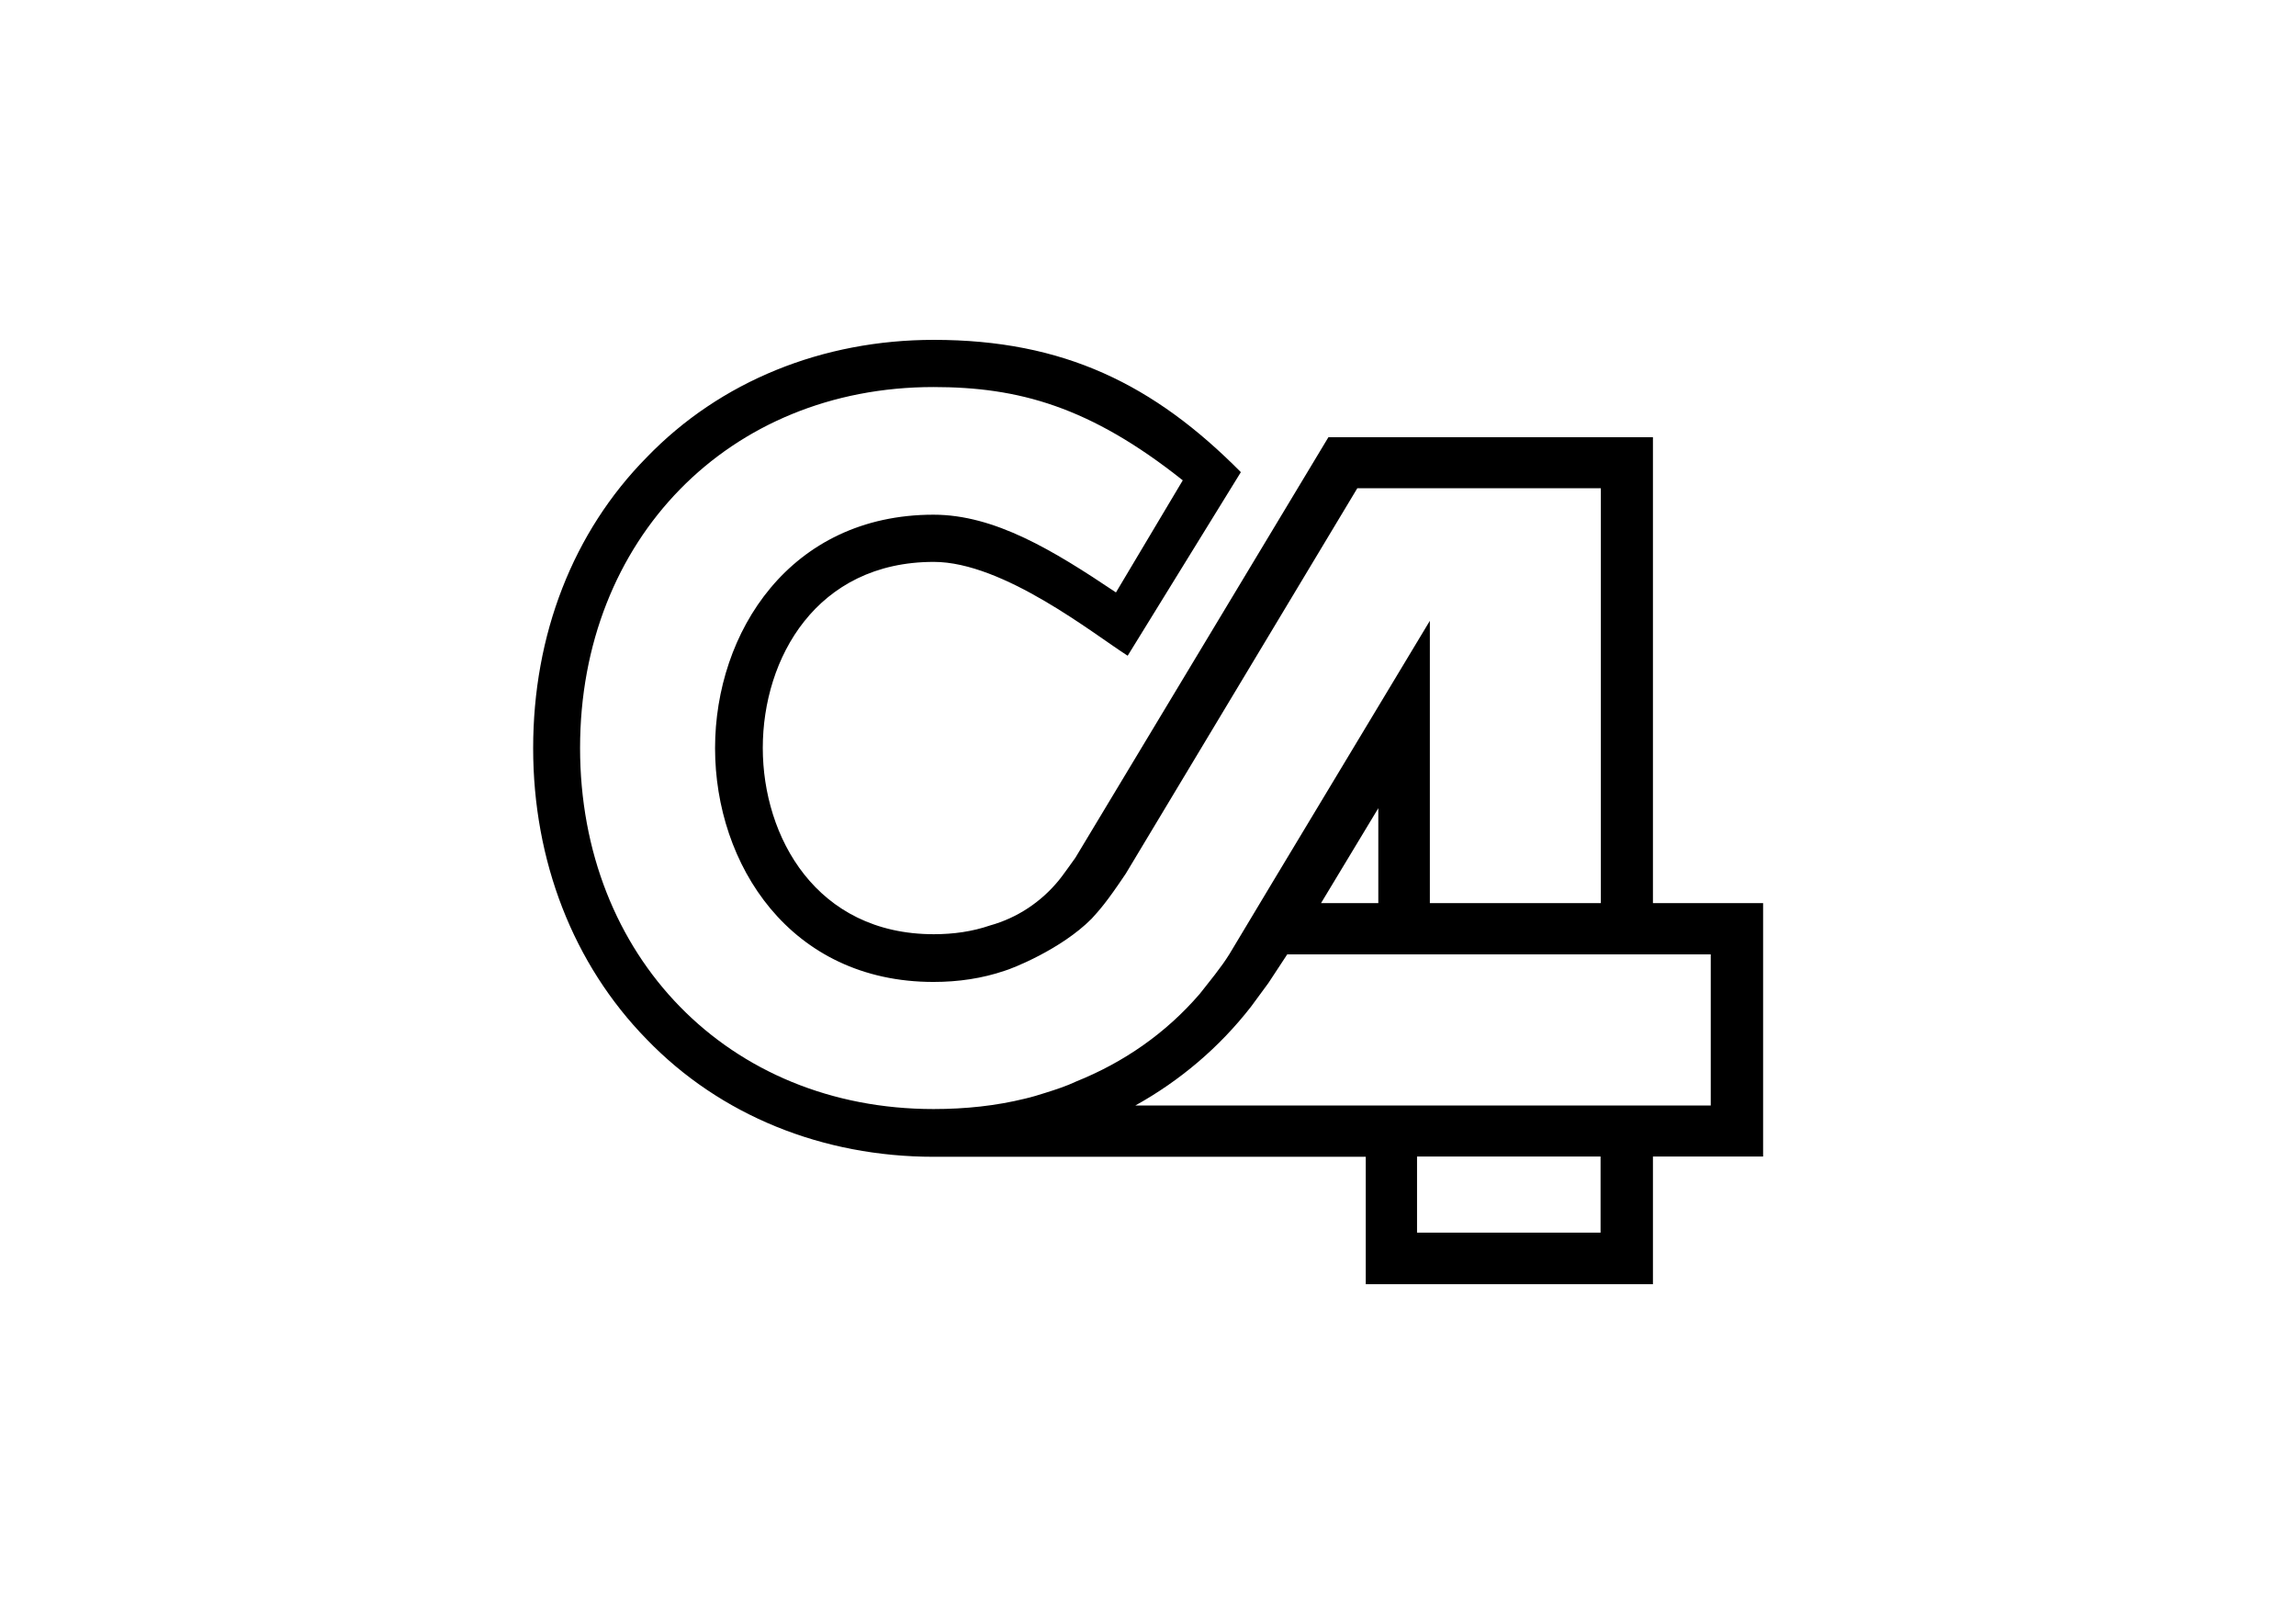
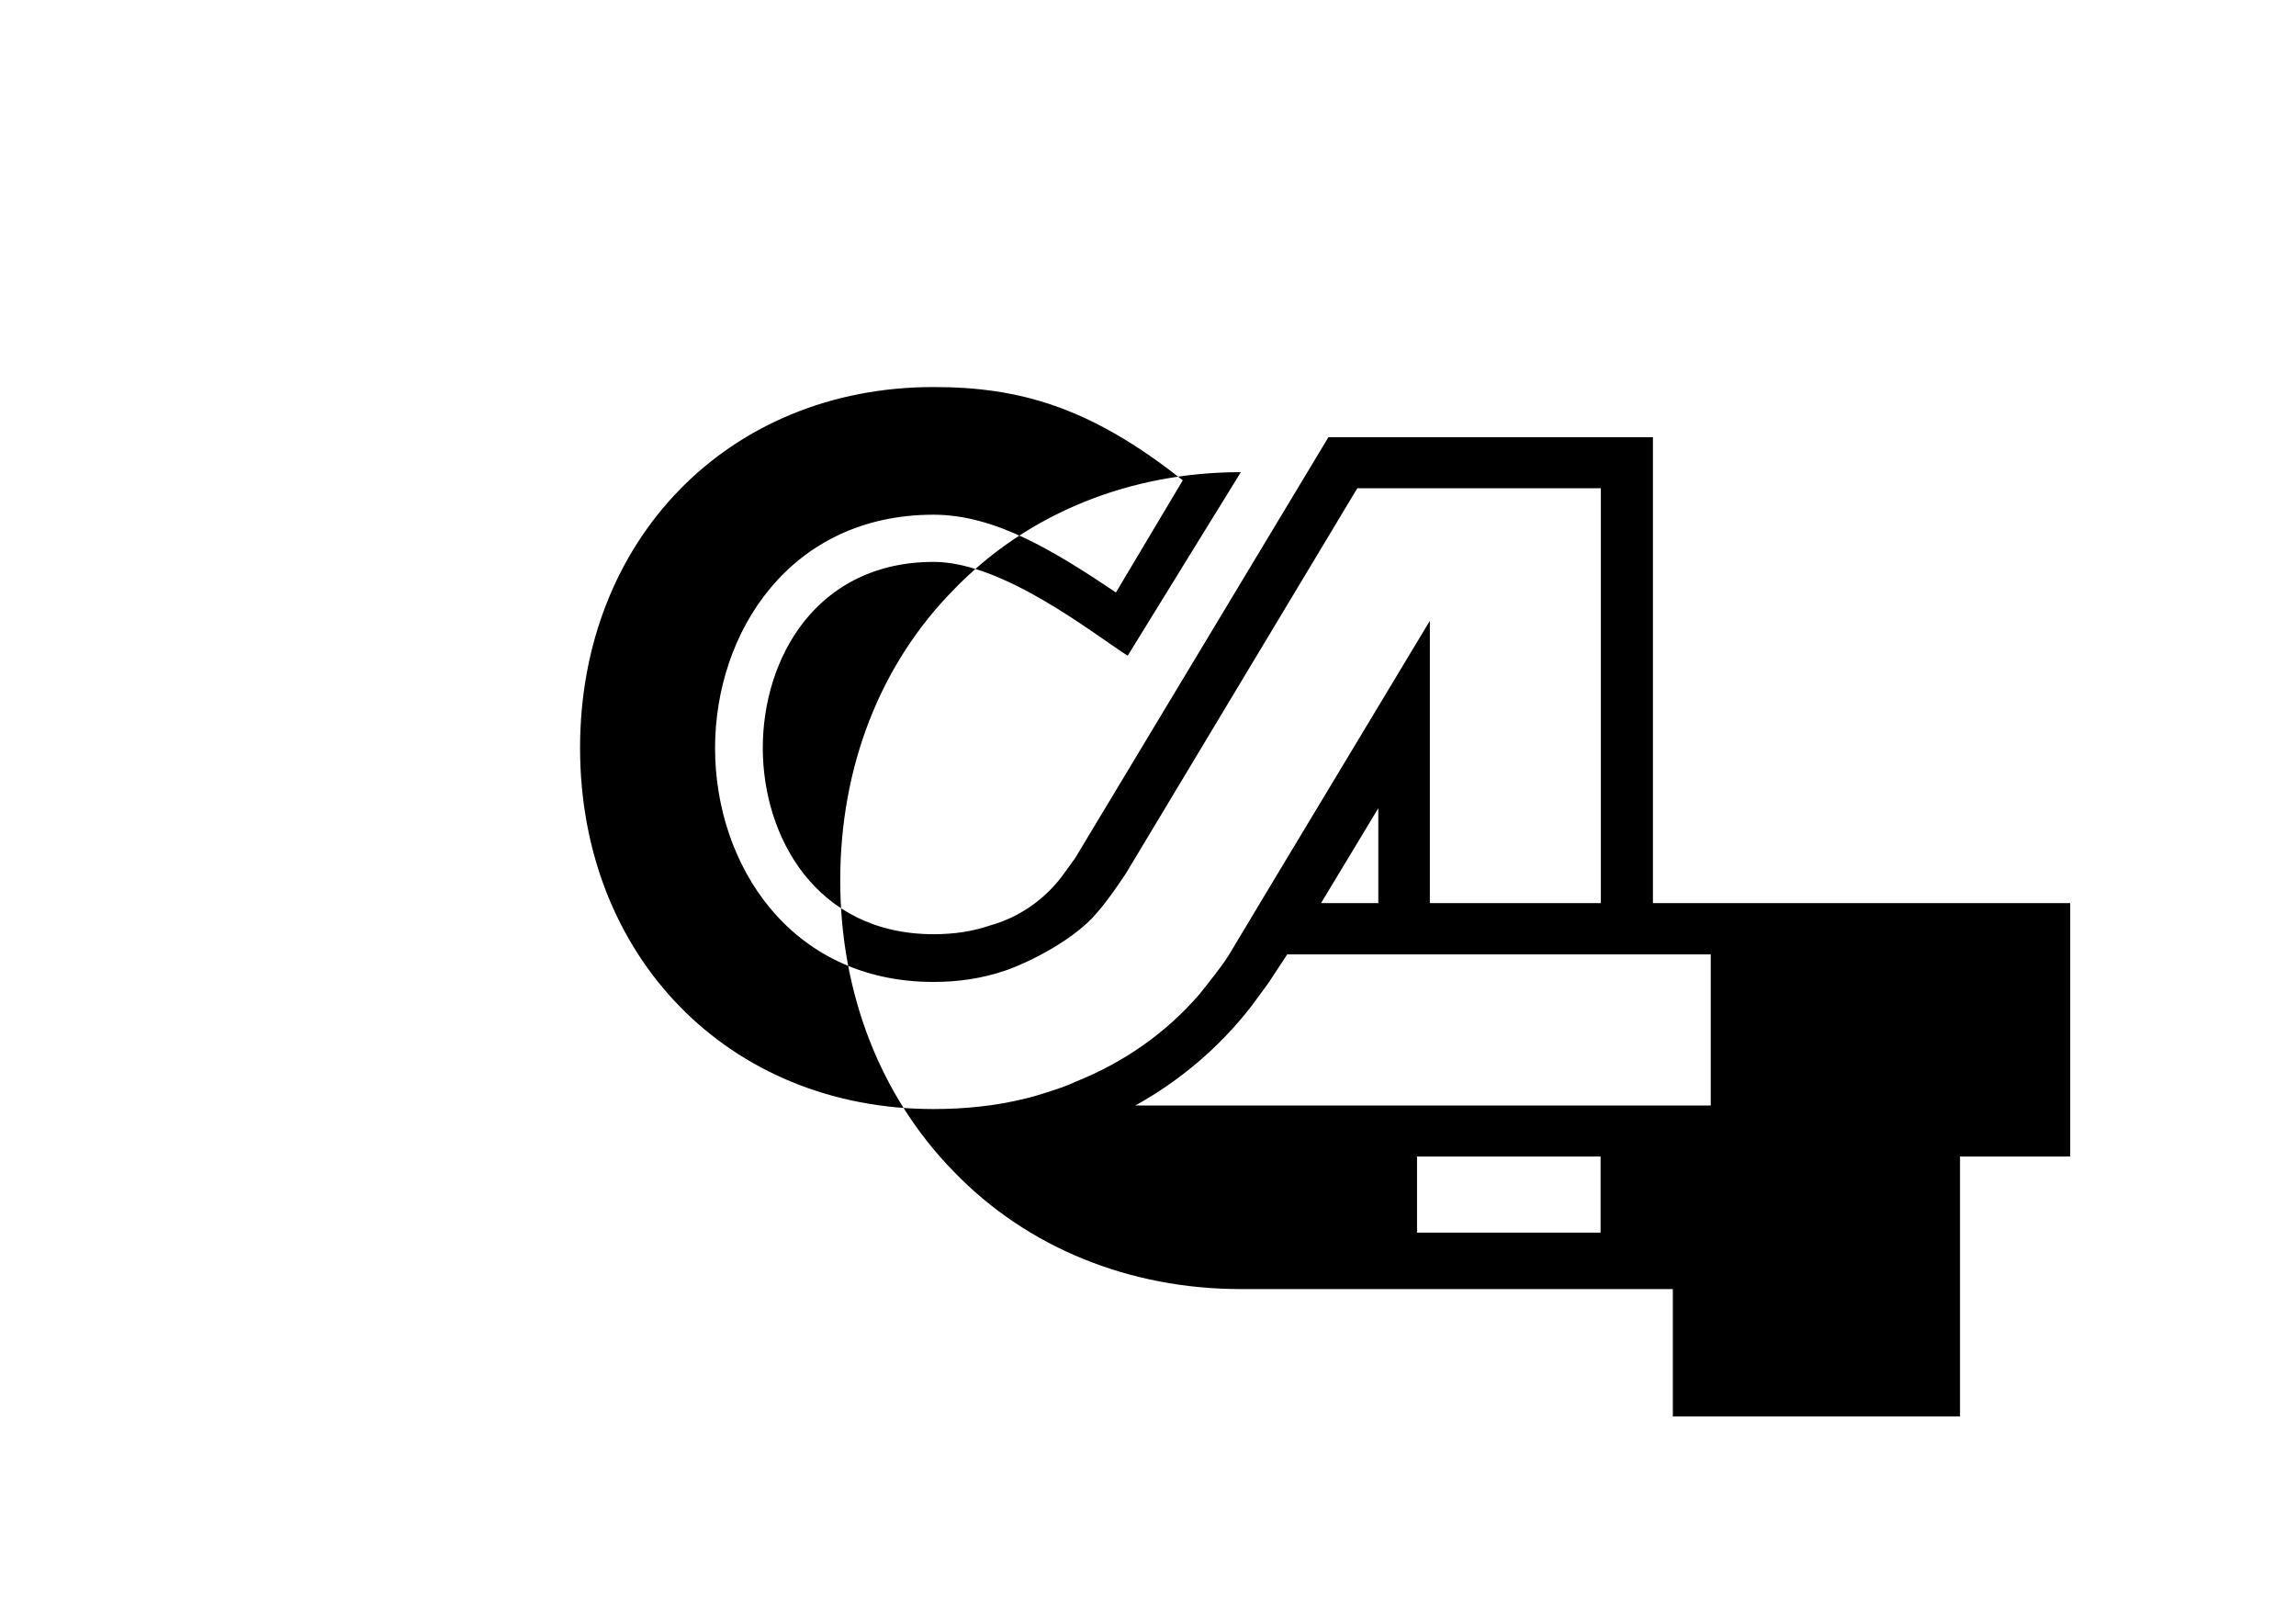
<svg xmlns="http://www.w3.org/2000/svg" xml:space="preserve" style="enable-background:new 0 0 841.9 595.3;" viewBox="0 0 841.9 595.3" y="0px" x="0px" id="Laag_1" version="1.1">
-   <path d="M606.1,331.1V160.3H487.1l-92.8,154.2c0,0-5.4,7.6-6.1,8.3c-6.4,7.8-15.1,13.7-25.2,16.5c-6.4,2.2-13.3,3.2-20.6,3.2  c-43.1,0-62.7-35.7-62.7-68.3c0-32.9,19.7-68.2,62.7-68.2c25.6,0,58.8,26.6,71.1,34.4l41.5-67.3c-31.8-32.1-64.9-48.5-112.6-48.5  c-40.7,0-78.3,15.1-105.3,43.1c-27,27.4-41.6,65-41.6,106.6c0,41.3,14.7,79.2,41.6,106.7c27,28,64.6,43.1,105.3,43.1h158.4v46.7  h105.3V424h40.4v-92.9H606.1z M383.5,400.6c-2.5,0.8-5.1,1.6-7.7,2.2c-10.6,2.6-21.7,3.8-33.5,3.8c-75.1,0-129.6-55.9-129.6-132.4  c0-76.4,54.5-132.3,129.6-132.3c31.1,0,57.3,7.1,91.4,34.2l-24.5,41.1c-23.1-15.5-44.5-28.5-66.9-28.5c-52.6,0-80.1,43.1-80.1,85.6  c0,42.6,27.5,85.7,80.1,85.7c9.1,0,17.9-1.3,26.1-4.1c2.5-0.7,20.7-7.8,31.9-19.1c2.7-3,5.2-5.6,12.5-16.5L497.7,179h89.3v152.1  h-62.7V227.6L467,322.8l-16.2,27c-3.1,5-7.3,10-10.9,14.6c-12.5,14.5-27.9,25.1-45.3,32.1C391,398.2,387.3,399.4,383.5,400.6z   M505.4,296.3v34.8h-21L505.4,296.3z M586.9,451.9h-67.3V424h67.3V451.9z M627.3,405.3h-211c16.4-9.1,30.8-21.3,42.4-36.2l6.4-8.7  l6.9-10.5h155.3V405.3z" />
+   <path d="M606.1,331.1V160.3H487.1l-92.8,154.2c0,0-5.4,7.6-6.1,8.3c-6.4,7.8-15.1,13.7-25.2,16.5c-6.4,2.2-13.3,3.2-20.6,3.2  c-43.1,0-62.7-35.7-62.7-68.3c0-32.9,19.7-68.2,62.7-68.2c25.6,0,58.8,26.6,71.1,34.4l41.5-67.3c-40.7,0-78.3,15.1-105.3,43.1c-27,27.4-41.6,65-41.6,106.6c0,41.3,14.7,79.2,41.6,106.7c27,28,64.6,43.1,105.3,43.1h158.4v46.7  h105.3V424h40.4v-92.9H606.1z M383.5,400.6c-2.5,0.8-5.1,1.6-7.7,2.2c-10.6,2.6-21.7,3.8-33.5,3.8c-75.1,0-129.6-55.9-129.6-132.4  c0-76.4,54.5-132.3,129.6-132.3c31.1,0,57.3,7.1,91.4,34.2l-24.5,41.1c-23.1-15.5-44.5-28.5-66.9-28.5c-52.6,0-80.1,43.1-80.1,85.6  c0,42.6,27.5,85.7,80.1,85.7c9.1,0,17.9-1.3,26.1-4.1c2.5-0.7,20.7-7.8,31.9-19.1c2.7-3,5.2-5.6,12.5-16.5L497.7,179h89.3v152.1  h-62.7V227.6L467,322.8l-16.2,27c-3.1,5-7.3,10-10.9,14.6c-12.5,14.5-27.9,25.1-45.3,32.1C391,398.2,387.3,399.4,383.5,400.6z   M505.4,296.3v34.8h-21L505.4,296.3z M586.9,451.9h-67.3V424h67.3V451.9z M627.3,405.3h-211c16.4-9.1,30.8-21.3,42.4-36.2l6.4-8.7  l6.9-10.5h155.3V405.3z" />
</svg>